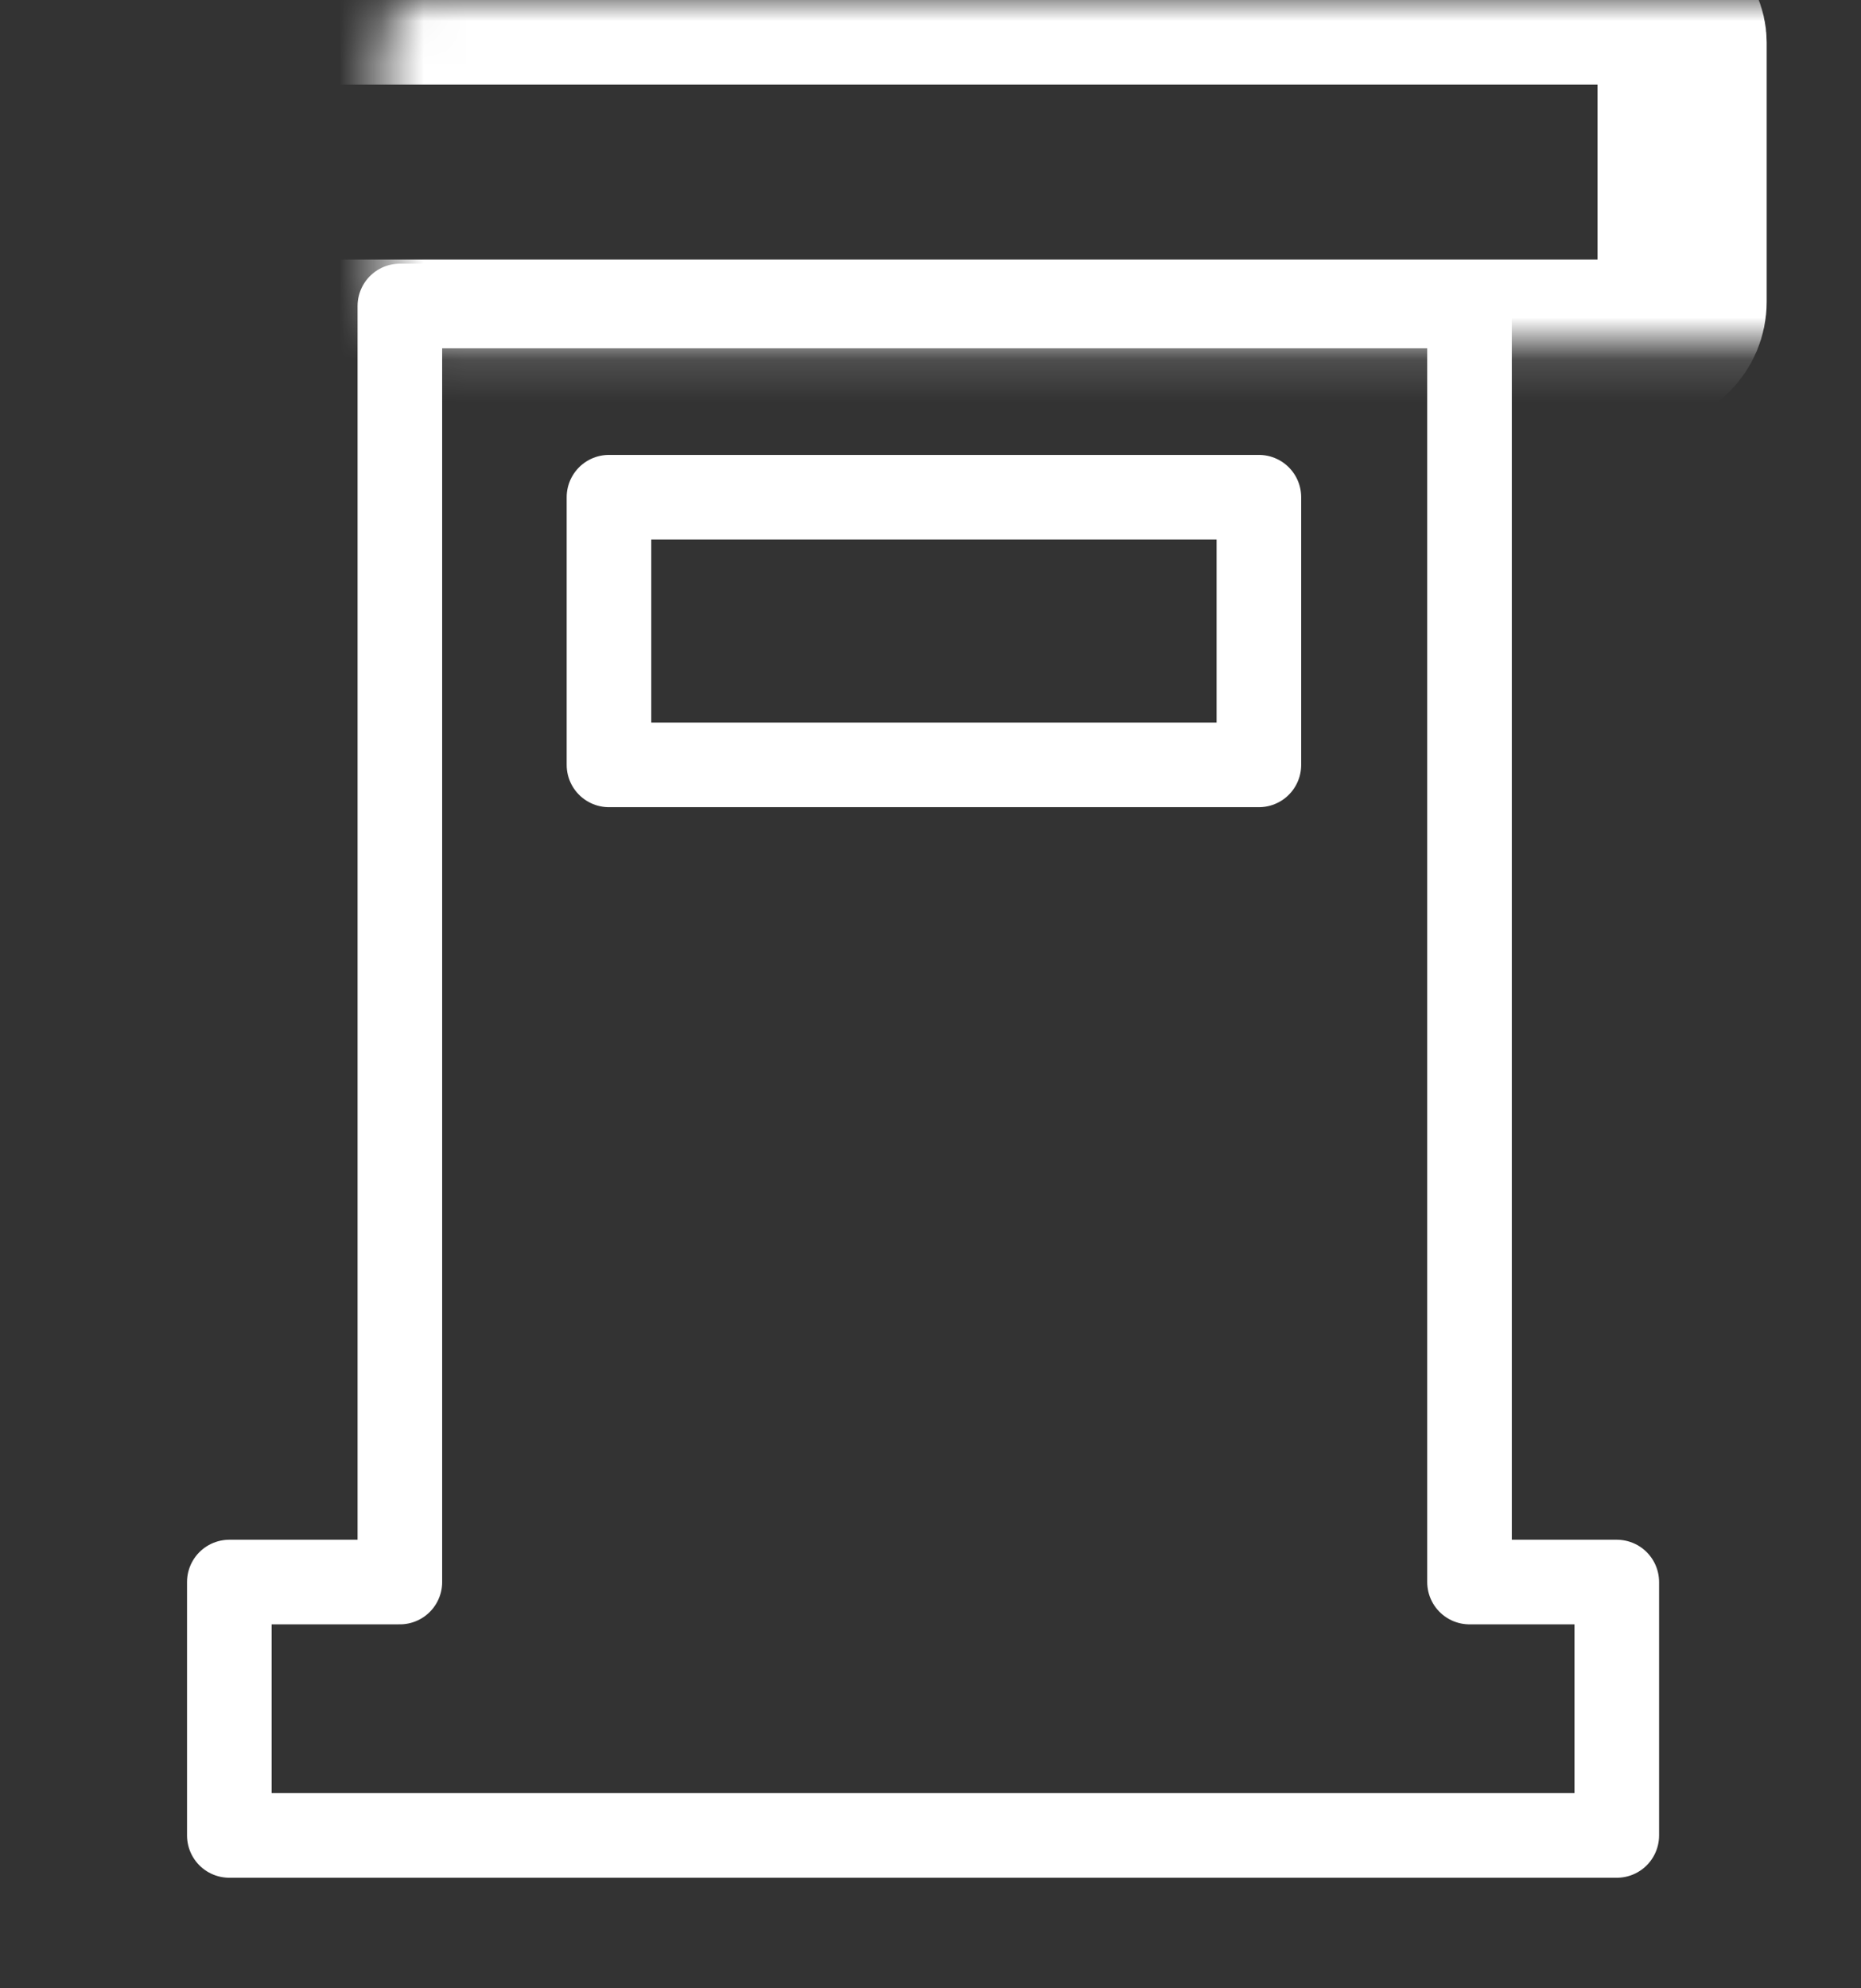
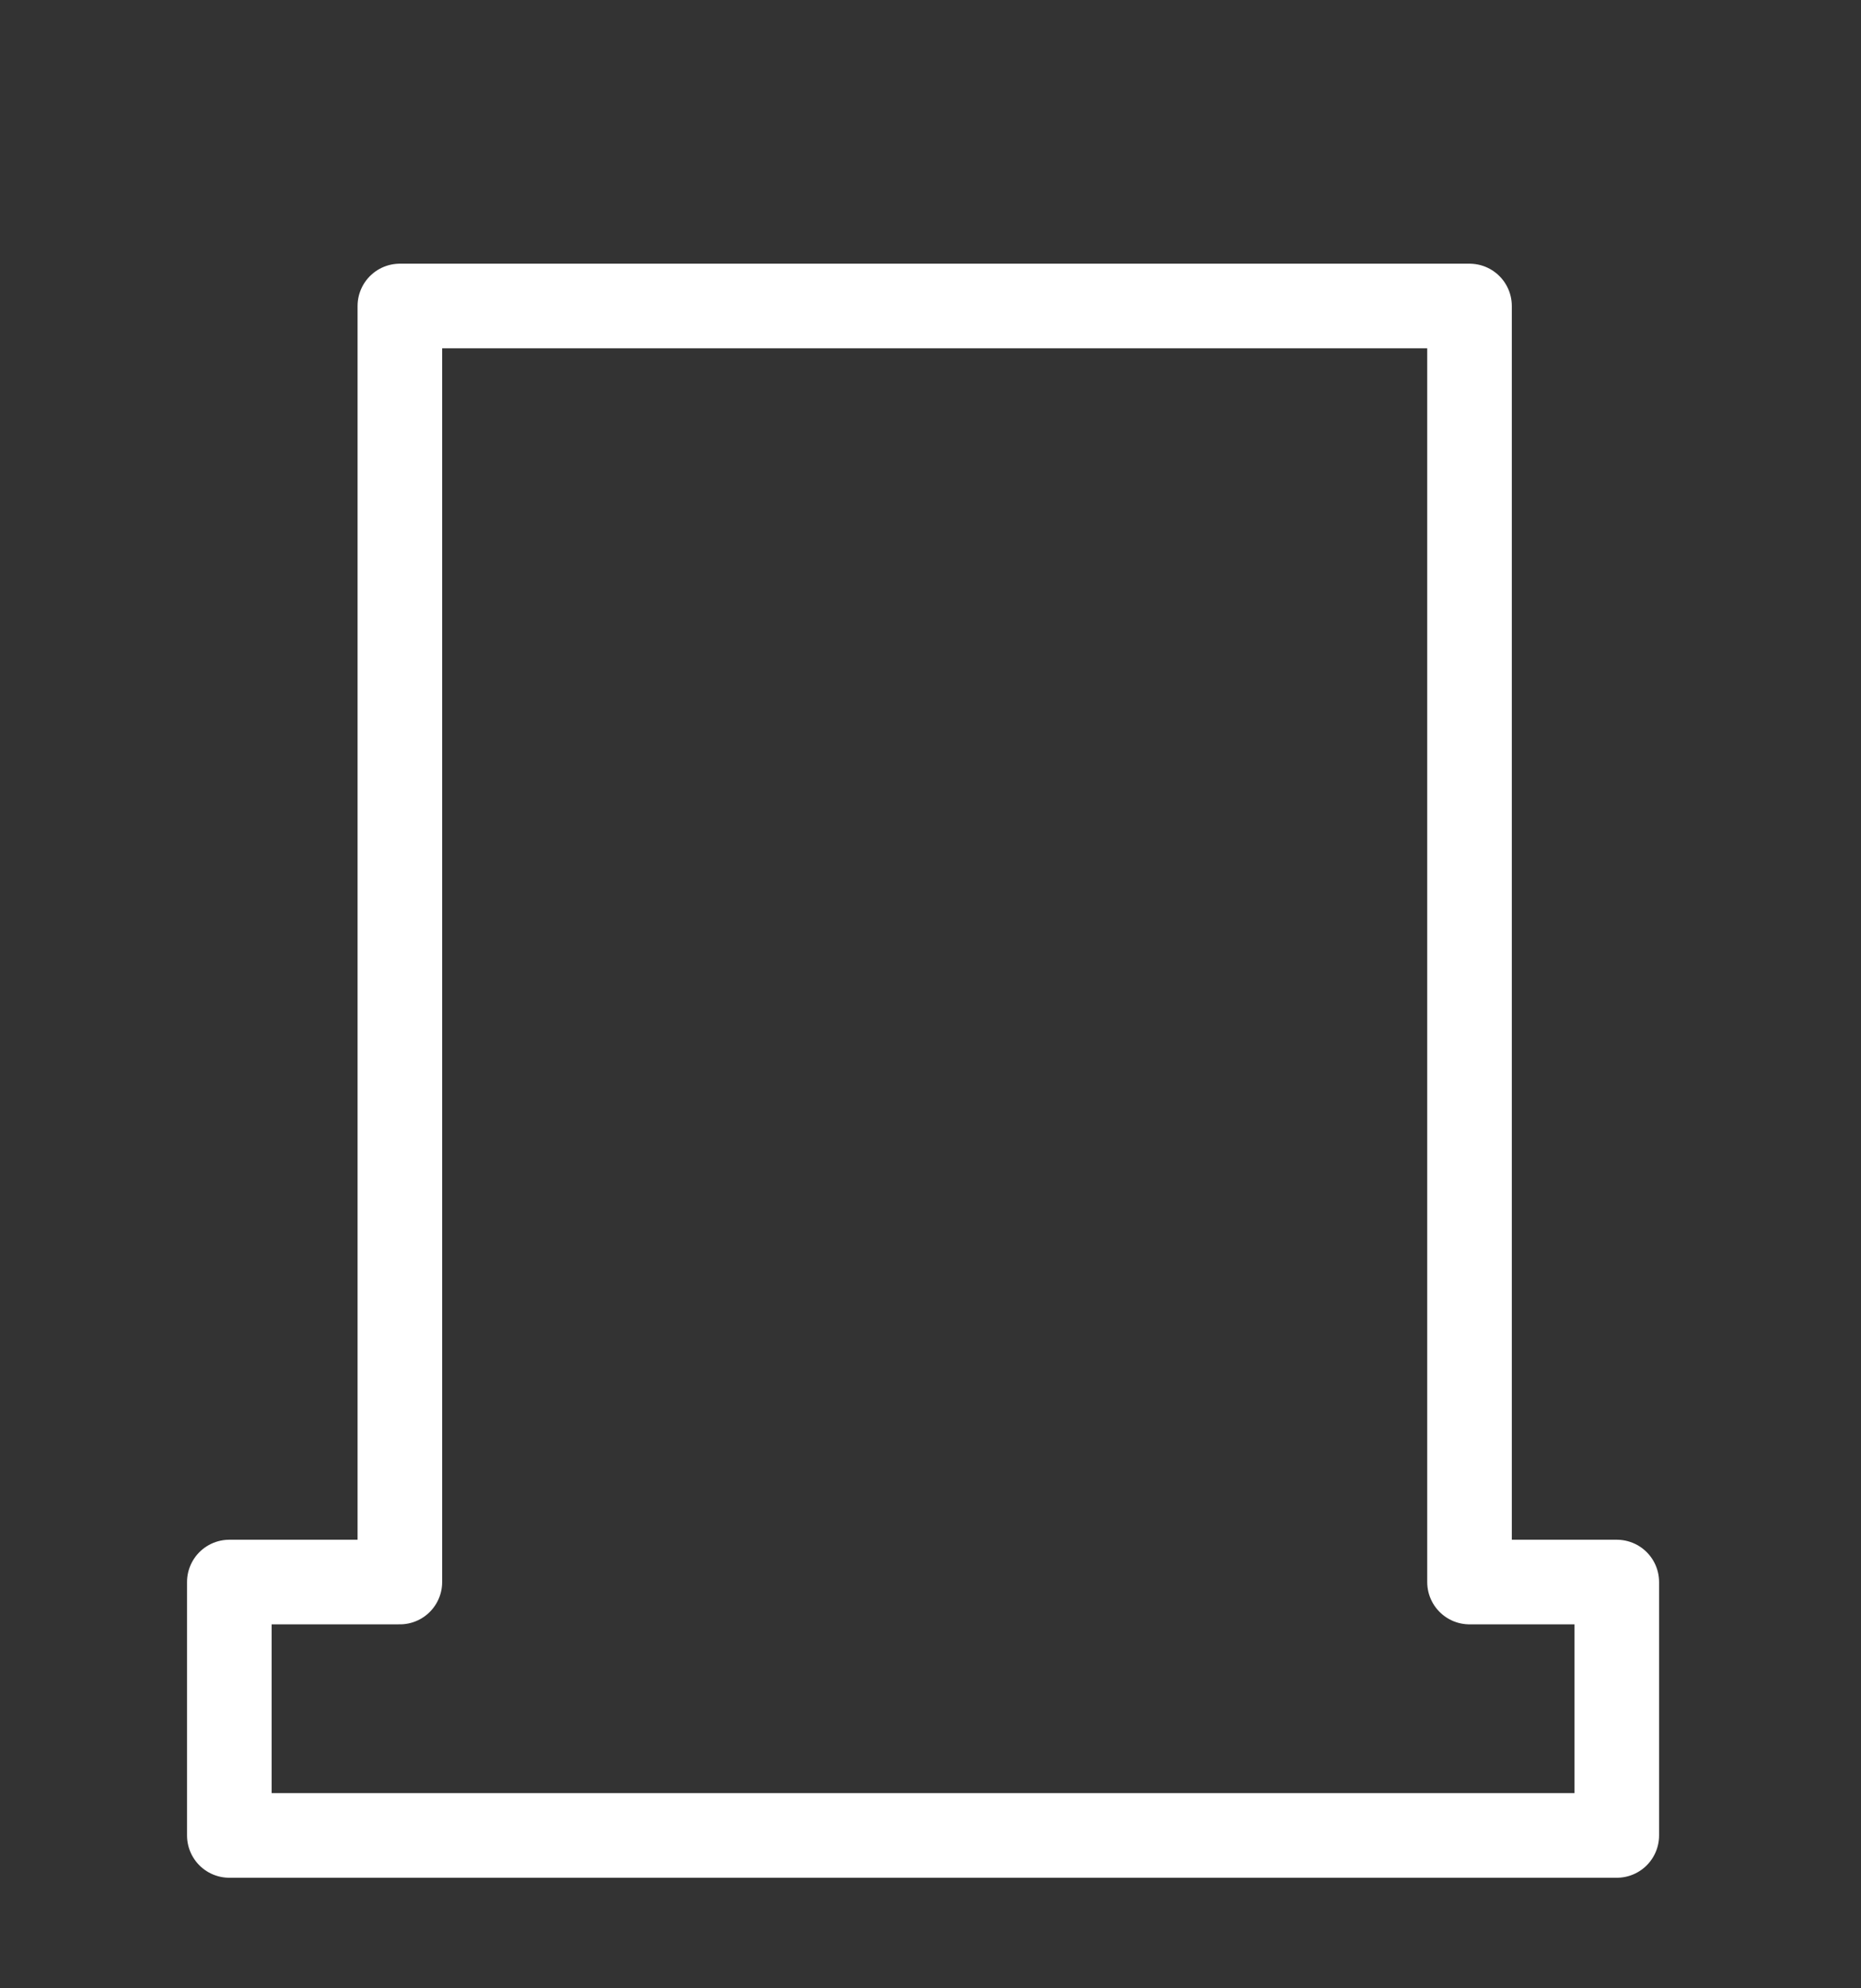
<svg xmlns="http://www.w3.org/2000/svg" width="44" height="47" viewBox="0 0 44 47" fill="none">
  <rect x="0" y="0" width="44" height="47" fill="#333333" stroke="none" />
  <path d="M9.454 37.396V7.233H34.744V37.396H38.226V43.386H5.422V37.396H9.454Z" stroke="white" stroke-width="2" stroke-miterlimit="10" stroke-linecap="round" stroke-linejoin="round" />
-   <path d="M29.764 11.753H14.398V18.08H29.764V11.753Z" stroke="white" stroke-width="2" stroke-miterlimit="10" stroke-linecap="round" stroke-linejoin="round" />
  <mask id="path-3-inside-1_2_2675" fill="white">
-     <rect x="4.52" width="35.25" height="8.135" rx="1" />
-   </mask>
+     </mask>
  <rect x="4.52" width="35.25" height="8.135" rx="1" stroke="white" stroke-width="4" mask="url(#path-3-inside-1_2_2675)" />
</svg>